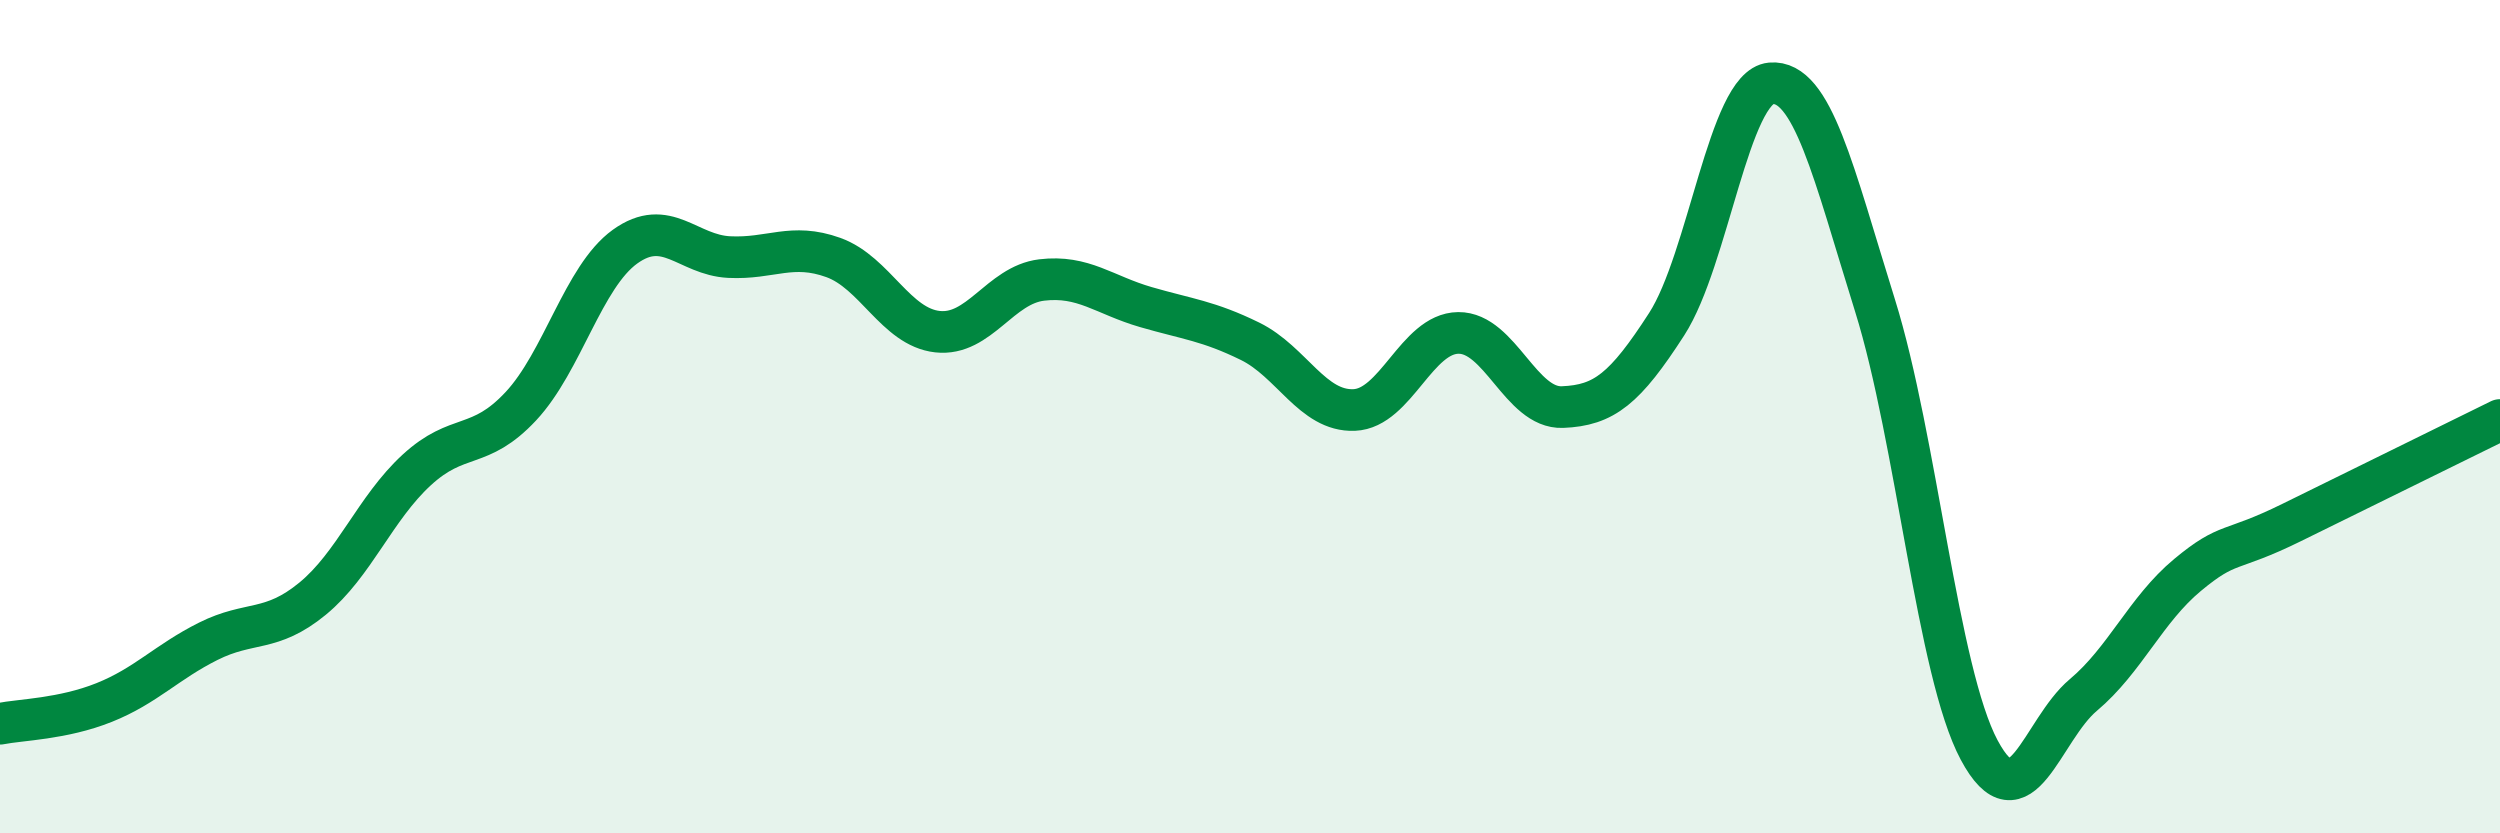
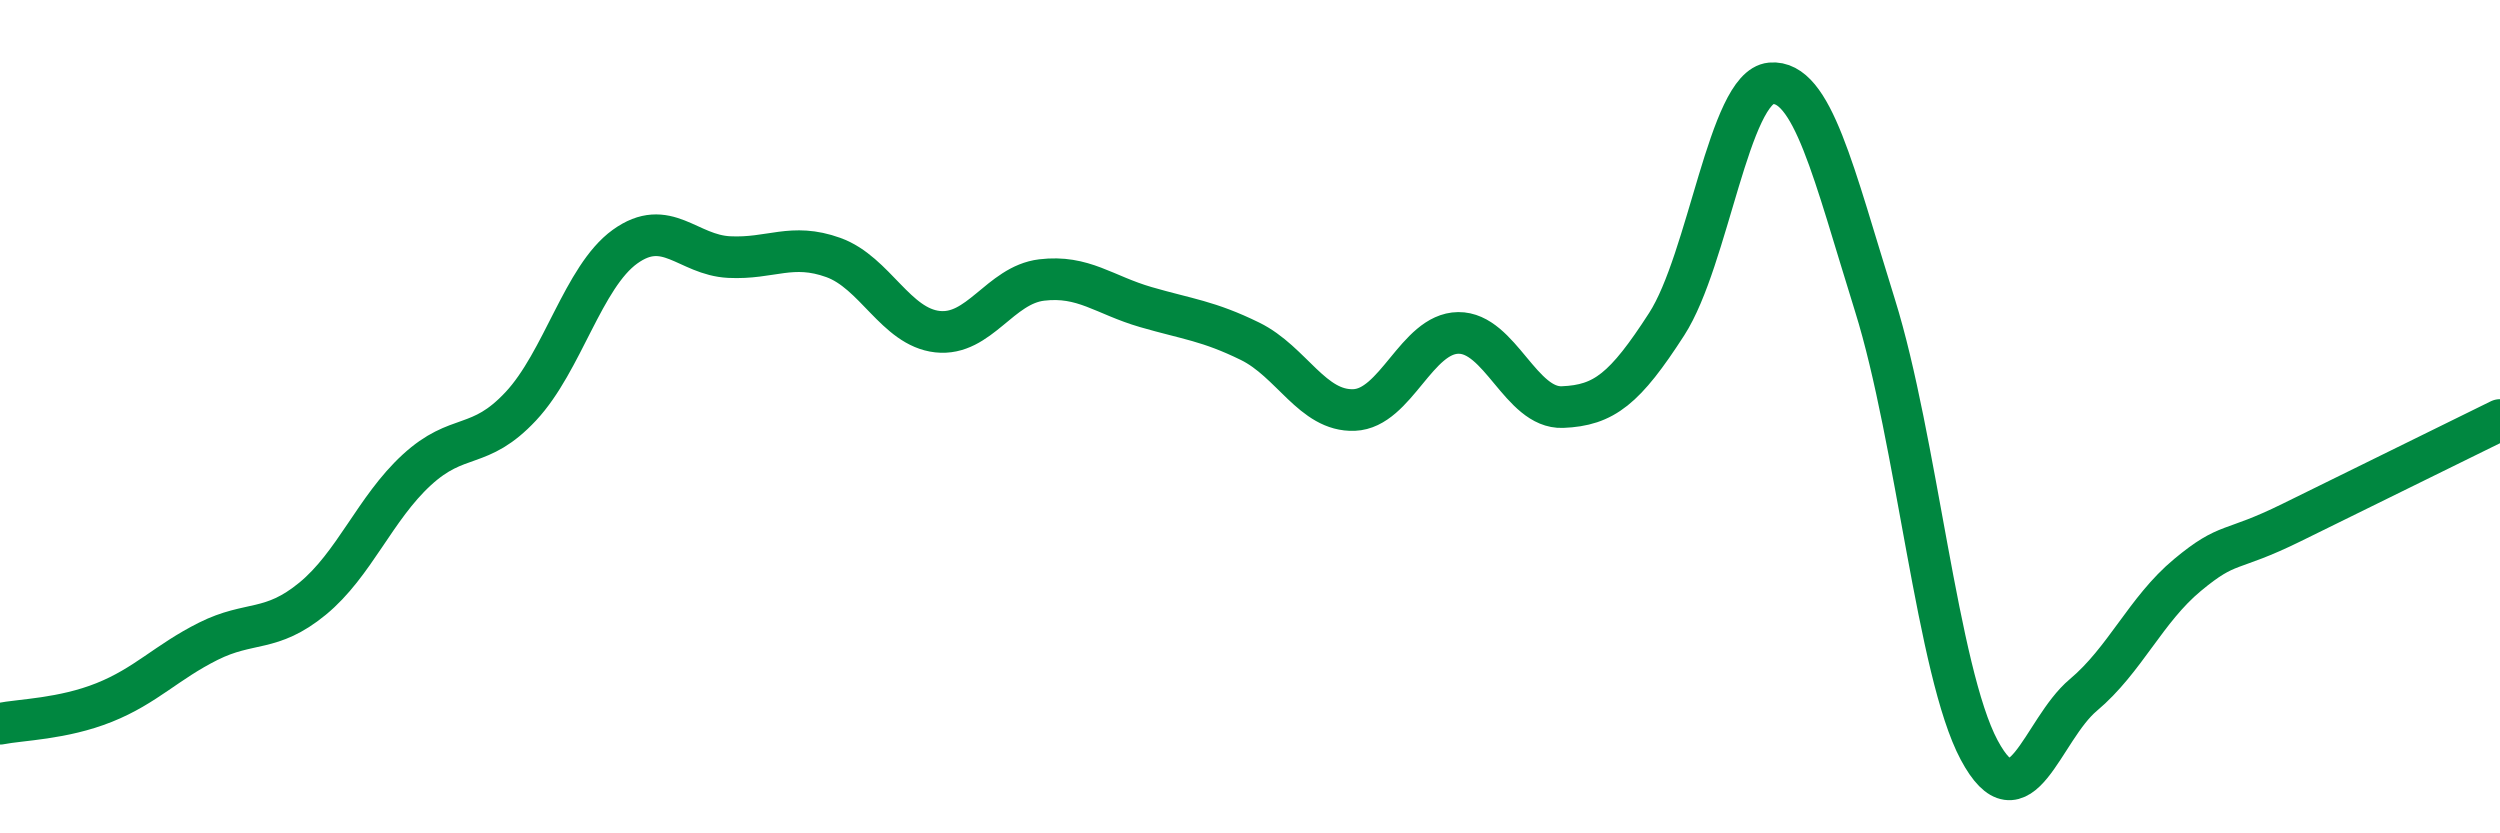
<svg xmlns="http://www.w3.org/2000/svg" width="60" height="20" viewBox="0 0 60 20">
-   <path d="M 0,17.37 C 0.5,17.27 1.5,17.26 2.5,16.86 C 3.5,16.46 4,15.89 5,15.39 C 6,14.89 6.5,15.19 7.5,14.37 C 8.5,13.55 9,12.2 10,11.28 C 11,10.36 11.5,10.82 12.5,9.75 C 13.5,8.68 14,6.64 15,5.92 C 16,5.2 16.5,6.12 17.5,6.17 C 18.5,6.22 19,5.82 20,6.18 C 21,6.54 21.5,7.85 22.5,7.96 C 23.5,8.07 24,6.84 25,6.72 C 26,6.6 26.5,7.08 27.5,7.37 C 28.5,7.66 29,7.7 30,8.19 C 31,8.68 31.5,9.88 32.5,9.84 C 33.5,9.8 34,8 35,7.99 C 36,7.98 36.5,9.81 37.5,9.77 C 38.5,9.73 39,9.33 40,7.78 C 41,6.23 41.5,2.09 42.5,2 C 43.5,1.91 44,4.13 45,7.33 C 46,10.53 46.5,16.13 47.5,18 C 48.5,19.87 49,17.52 50,16.68 C 51,15.84 51.5,14.63 52.5,13.8 C 53.5,12.97 53.5,13.28 55,12.54 C 56.5,11.8 59,10.57 60,10.08L60 20L0 20Z" fill="#008740" opacity="0.1" stroke-linecap="round" stroke-linejoin="round" />
  <path d="M 0,17.37 C 0.5,17.27 1.5,17.26 2.5,16.86 C 3.5,16.46 4,15.89 5,15.39 C 6,14.89 6.5,15.19 7.5,14.37 C 8.5,13.55 9,12.2 10,11.28 C 11,10.36 11.5,10.82 12.5,9.75 C 13.5,8.68 14,6.64 15,5.92 C 16,5.2 16.5,6.12 17.5,6.17 C 18.5,6.22 19,5.82 20,6.18 C 21,6.54 21.5,7.85 22.5,7.96 C 23.5,8.07 24,6.84 25,6.72 C 26,6.6 26.5,7.08 27.5,7.37 C 28.5,7.66 29,7.7 30,8.19 C 31,8.68 31.5,9.88 32.5,9.84 C 33.5,9.8 34,8 35,7.99 C 36,7.98 36.5,9.81 37.5,9.77 C 38.5,9.73 39,9.33 40,7.78 C 41,6.23 41.5,2.09 42.5,2 C 43.5,1.91 44,4.13 45,7.33 C 46,10.53 46.5,16.13 47.5,18 C 48.5,19.87 49,17.52 50,16.68 C 51,15.84 51.5,14.63 52.5,13.8 C 53.5,12.97 53.5,13.28 55,12.54 C 56.5,11.8 59,10.57 60,10.08" stroke="#008740" stroke-width="1" fill="none" stroke-linecap="round" stroke-linejoin="round" />
</svg>